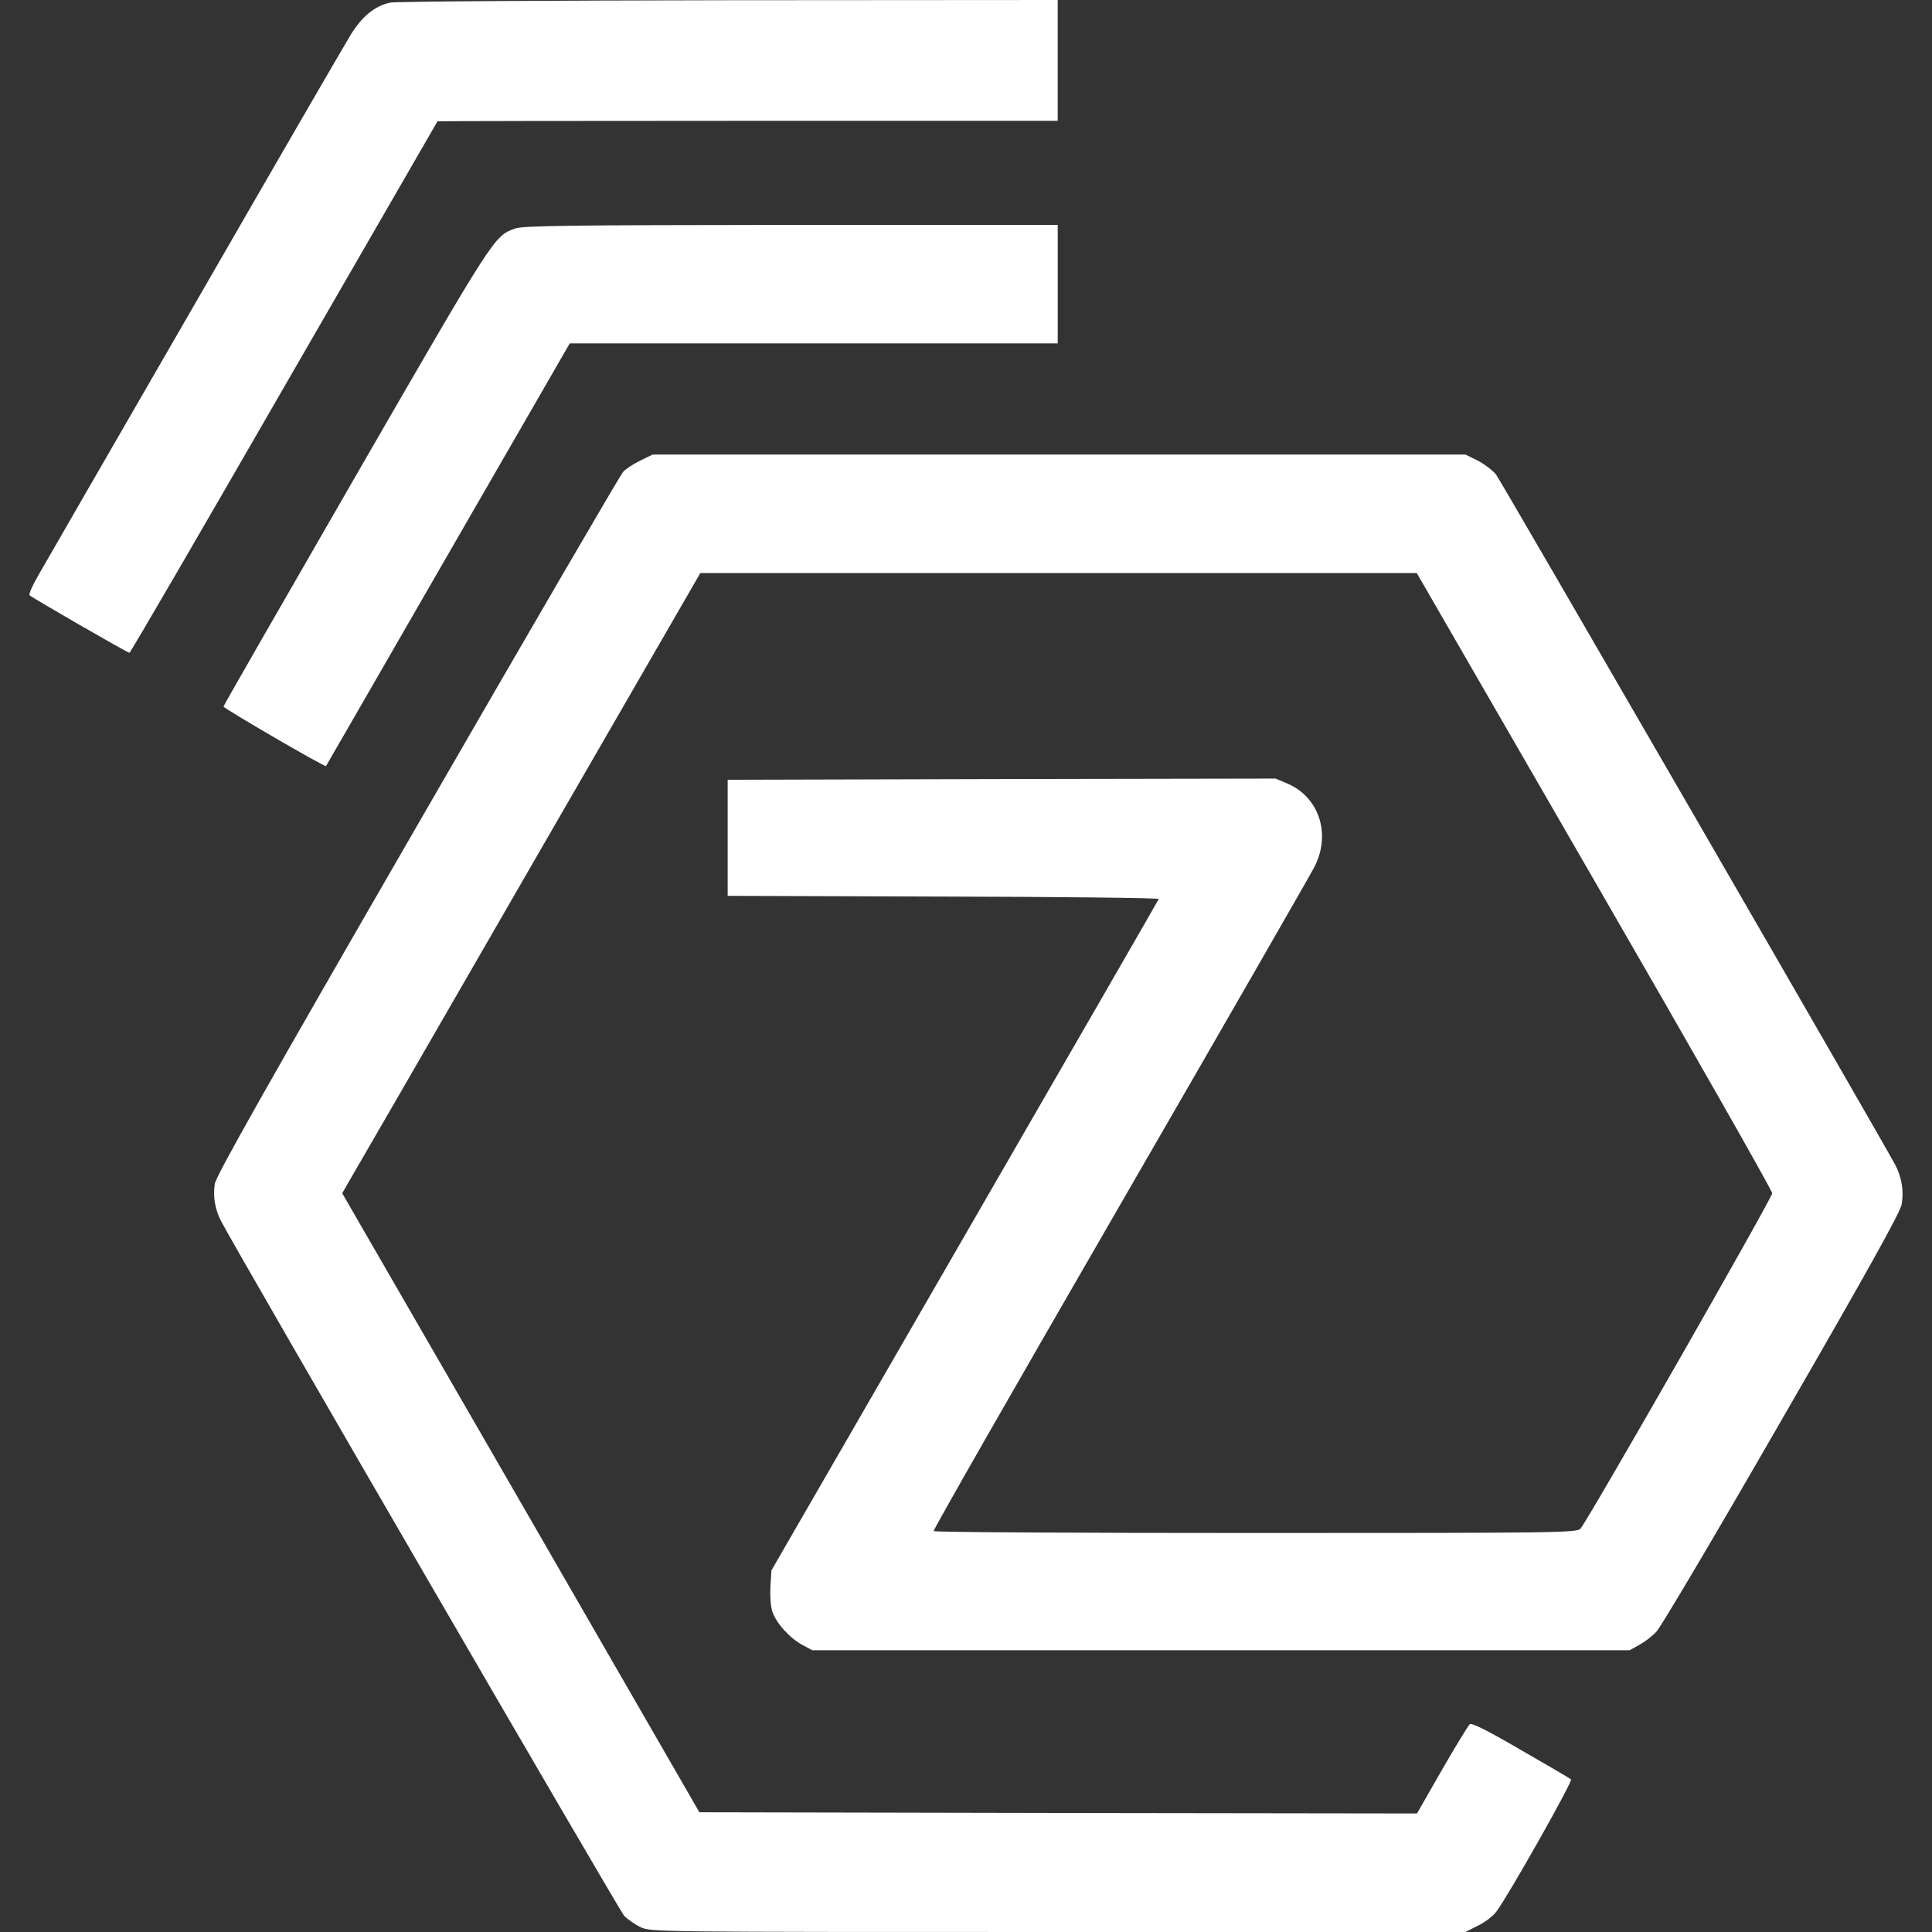
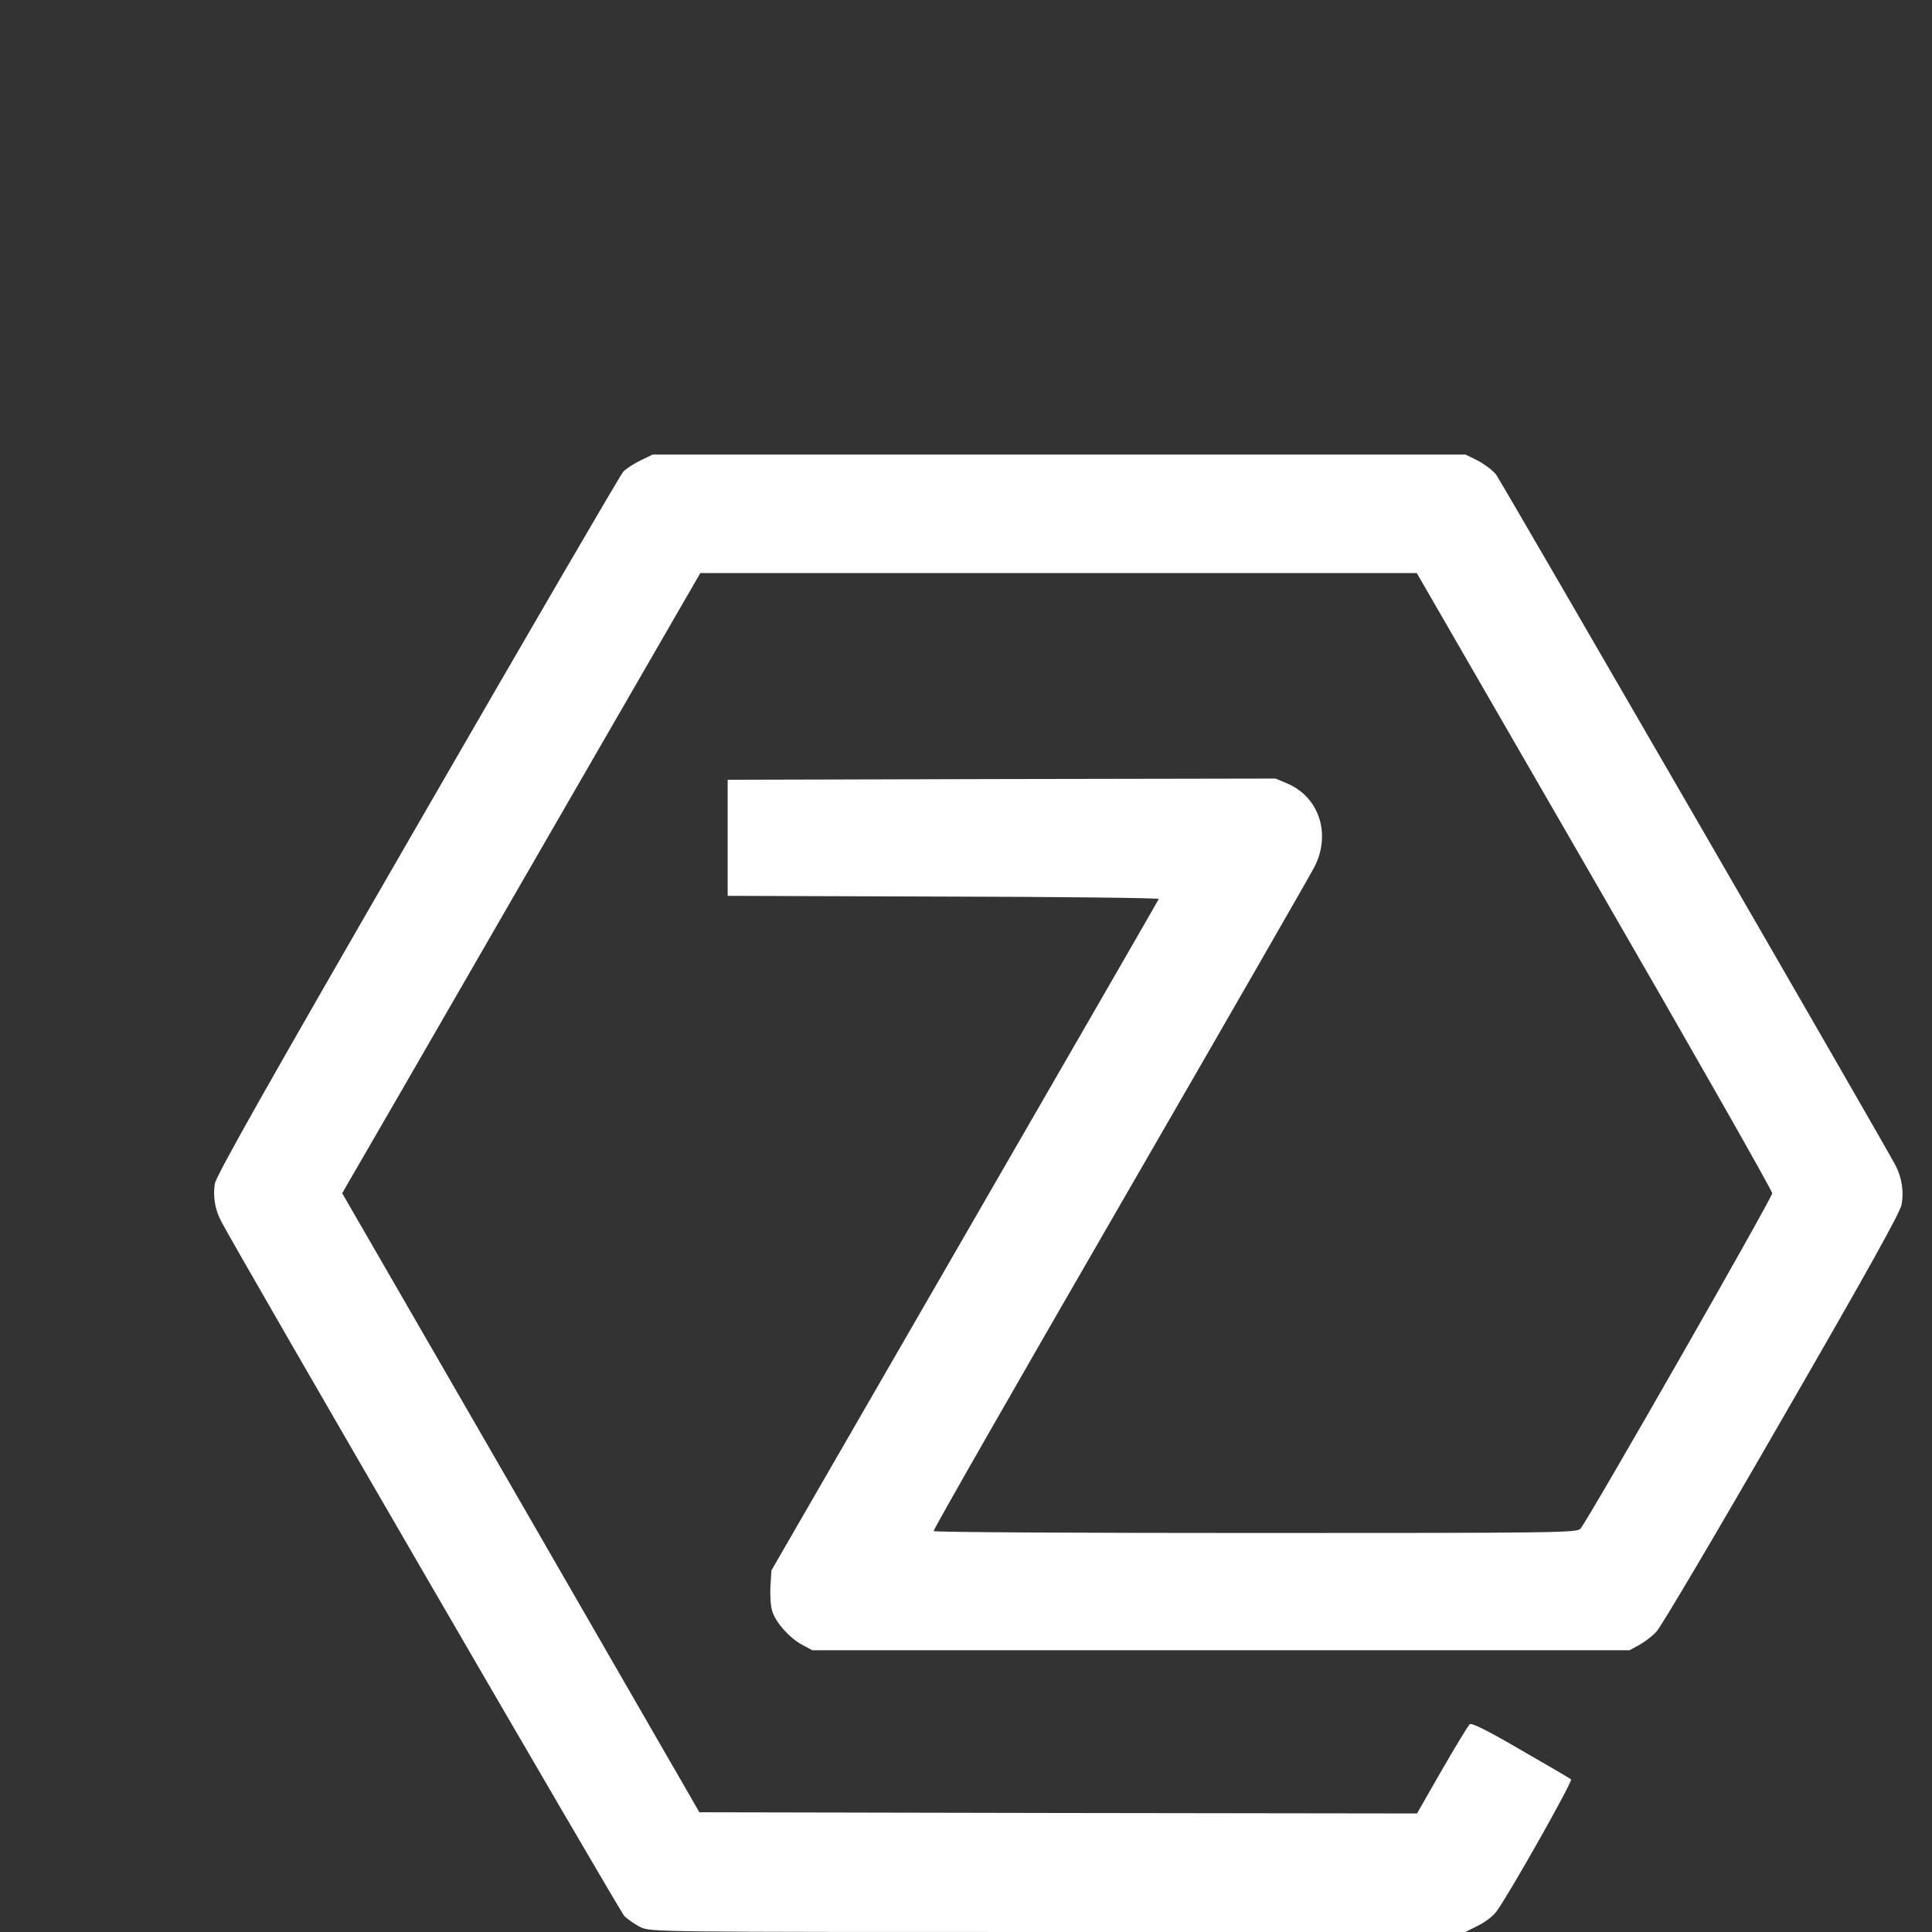
<svg xmlns="http://www.w3.org/2000/svg" version="1.1" id="Layer_1" x="0px" y="0px" viewBox="0 0 512 512" style="enable-background:new 0 0 512 512;" xml:space="preserve">
  <rect x="0" y="0" width="512" height="512" fill="#333333" stroke="none" />
  <style type="text/css">
	.st0{fill:#FFFFFF;}
</style>
  <g transform="translate(0,800) scale(0.1,-0.1)">
-     <path class="st0" d="M1033.2,7993c-41-9.6-73.7-36.5-103.8-85.2c-15.4-25-201.9-346.7-414-715.1   c-212.7-368.5-399.2-691.4-414-717.7c-15.4-26.3-25.6-50-23.1-52.5c6.4-6.4,259.5-152.5,264.7-152.5c2.6,0,186.5,316.6,409.5,703.6   c223,386.4,406.3,703.6,406.9,704.9c0.6,0.6,371,1.3,822.1,1.3h821.5v160.2V8000l-872.8-0.6C1449.7,7998.7,1046,7996.2,1033.2,7993   z" />
-     <path class="st0" d="M1365.1,7394.4c-55.7-19.9-53.2-16-421.6-654.3c-192.9-334.5-351.2-610-351.2-612.6   c0-4.5,269.1-161.5,271.7-157.6c0.6,1.3,146.7,253.8,323.6,561.3l322.3,558.8h646.6h646.6v157v157h-706.2   C1512.5,7403.4,1385.6,7402.1,1365.1,7394.4z" />
    <path class="st0" d="M1697.7,6779.9c-17.3-8.3-38.4-21.8-46.1-30.1c-7.7-8.3-253.1-430-546-937.5   c-403.7-699.1-533.1-928.5-536.4-949.7c-5.1-34,0.6-67.9,16.7-98.7c41.7-80.7,1054.8-1826.3,1068.2-1841   c9.6-9.6,28.8-23.1,43.6-30.1c26.3-12.8,39.7-12.8,1106-12.8h1079.7l33.3,16.7c18.6,9,40.4,25.6,48.7,37.2   c30.8,40.4,203.1,345.4,198,350.5c-2.6,2.6-62.8,37.8-133.3,78.2c-86.5,50.6-130.1,72.4-135.2,67.9c-3.8-3.2-37.2-57.7-73.7-121.1   l-66-115.3l-950.9,1.3l-950.9,1.9l-472.9,820.2l-473.6,820.2l10.9,19.2c6.4,10.3,220.4,380.6,474.8,822.1l463.3,802.3h949.7h949   l471-815.7c258.9-447.9,471-820.9,471-827.9c0-12.2-487-864.4-508.2-888.8c-9-10.9-58.3-11.5-860.6-11.5   c-467.8,0-852.3,1.9-853.5,5.1c-1.9,2.6,220.4,390.9,493.4,863.2c273,472.3,505,876,515.8,897.1c44.2,86.5,12.8,183.9-71.1,220.4   l-32,13.5l-726-1.3l-726-1.9v-153.8v-153.8l572.2-1.9c315.3-0.6,571.6-3.8,570.3-6.4c-1.3-3.2-232.6-404.3-514.6-892.6l-512-886.9   l-2.6-42.9c-1.3-23.7,0.6-53.2,5.1-66c10.3-30.8,46.1-70.5,79.5-88.4l26.3-14.1h1083h1083l25.6,14.1c14.1,7.7,34.6,23.1,45.5,35.2   c11.5,11.5,160.8,264,331.9,561.3c228.8,396,313.4,548.5,317.8,570.3c6.4,34.6,0.6,71.8-16,103.8   c-28.8,55.7-1045.1,1812.8-1058.6,1830.8c-9,11.5-30.8,27.6-48.7,37.2l-32.7,16H2806.9H1729.7L1697.7,6779.9z" />
  </g>
</svg>